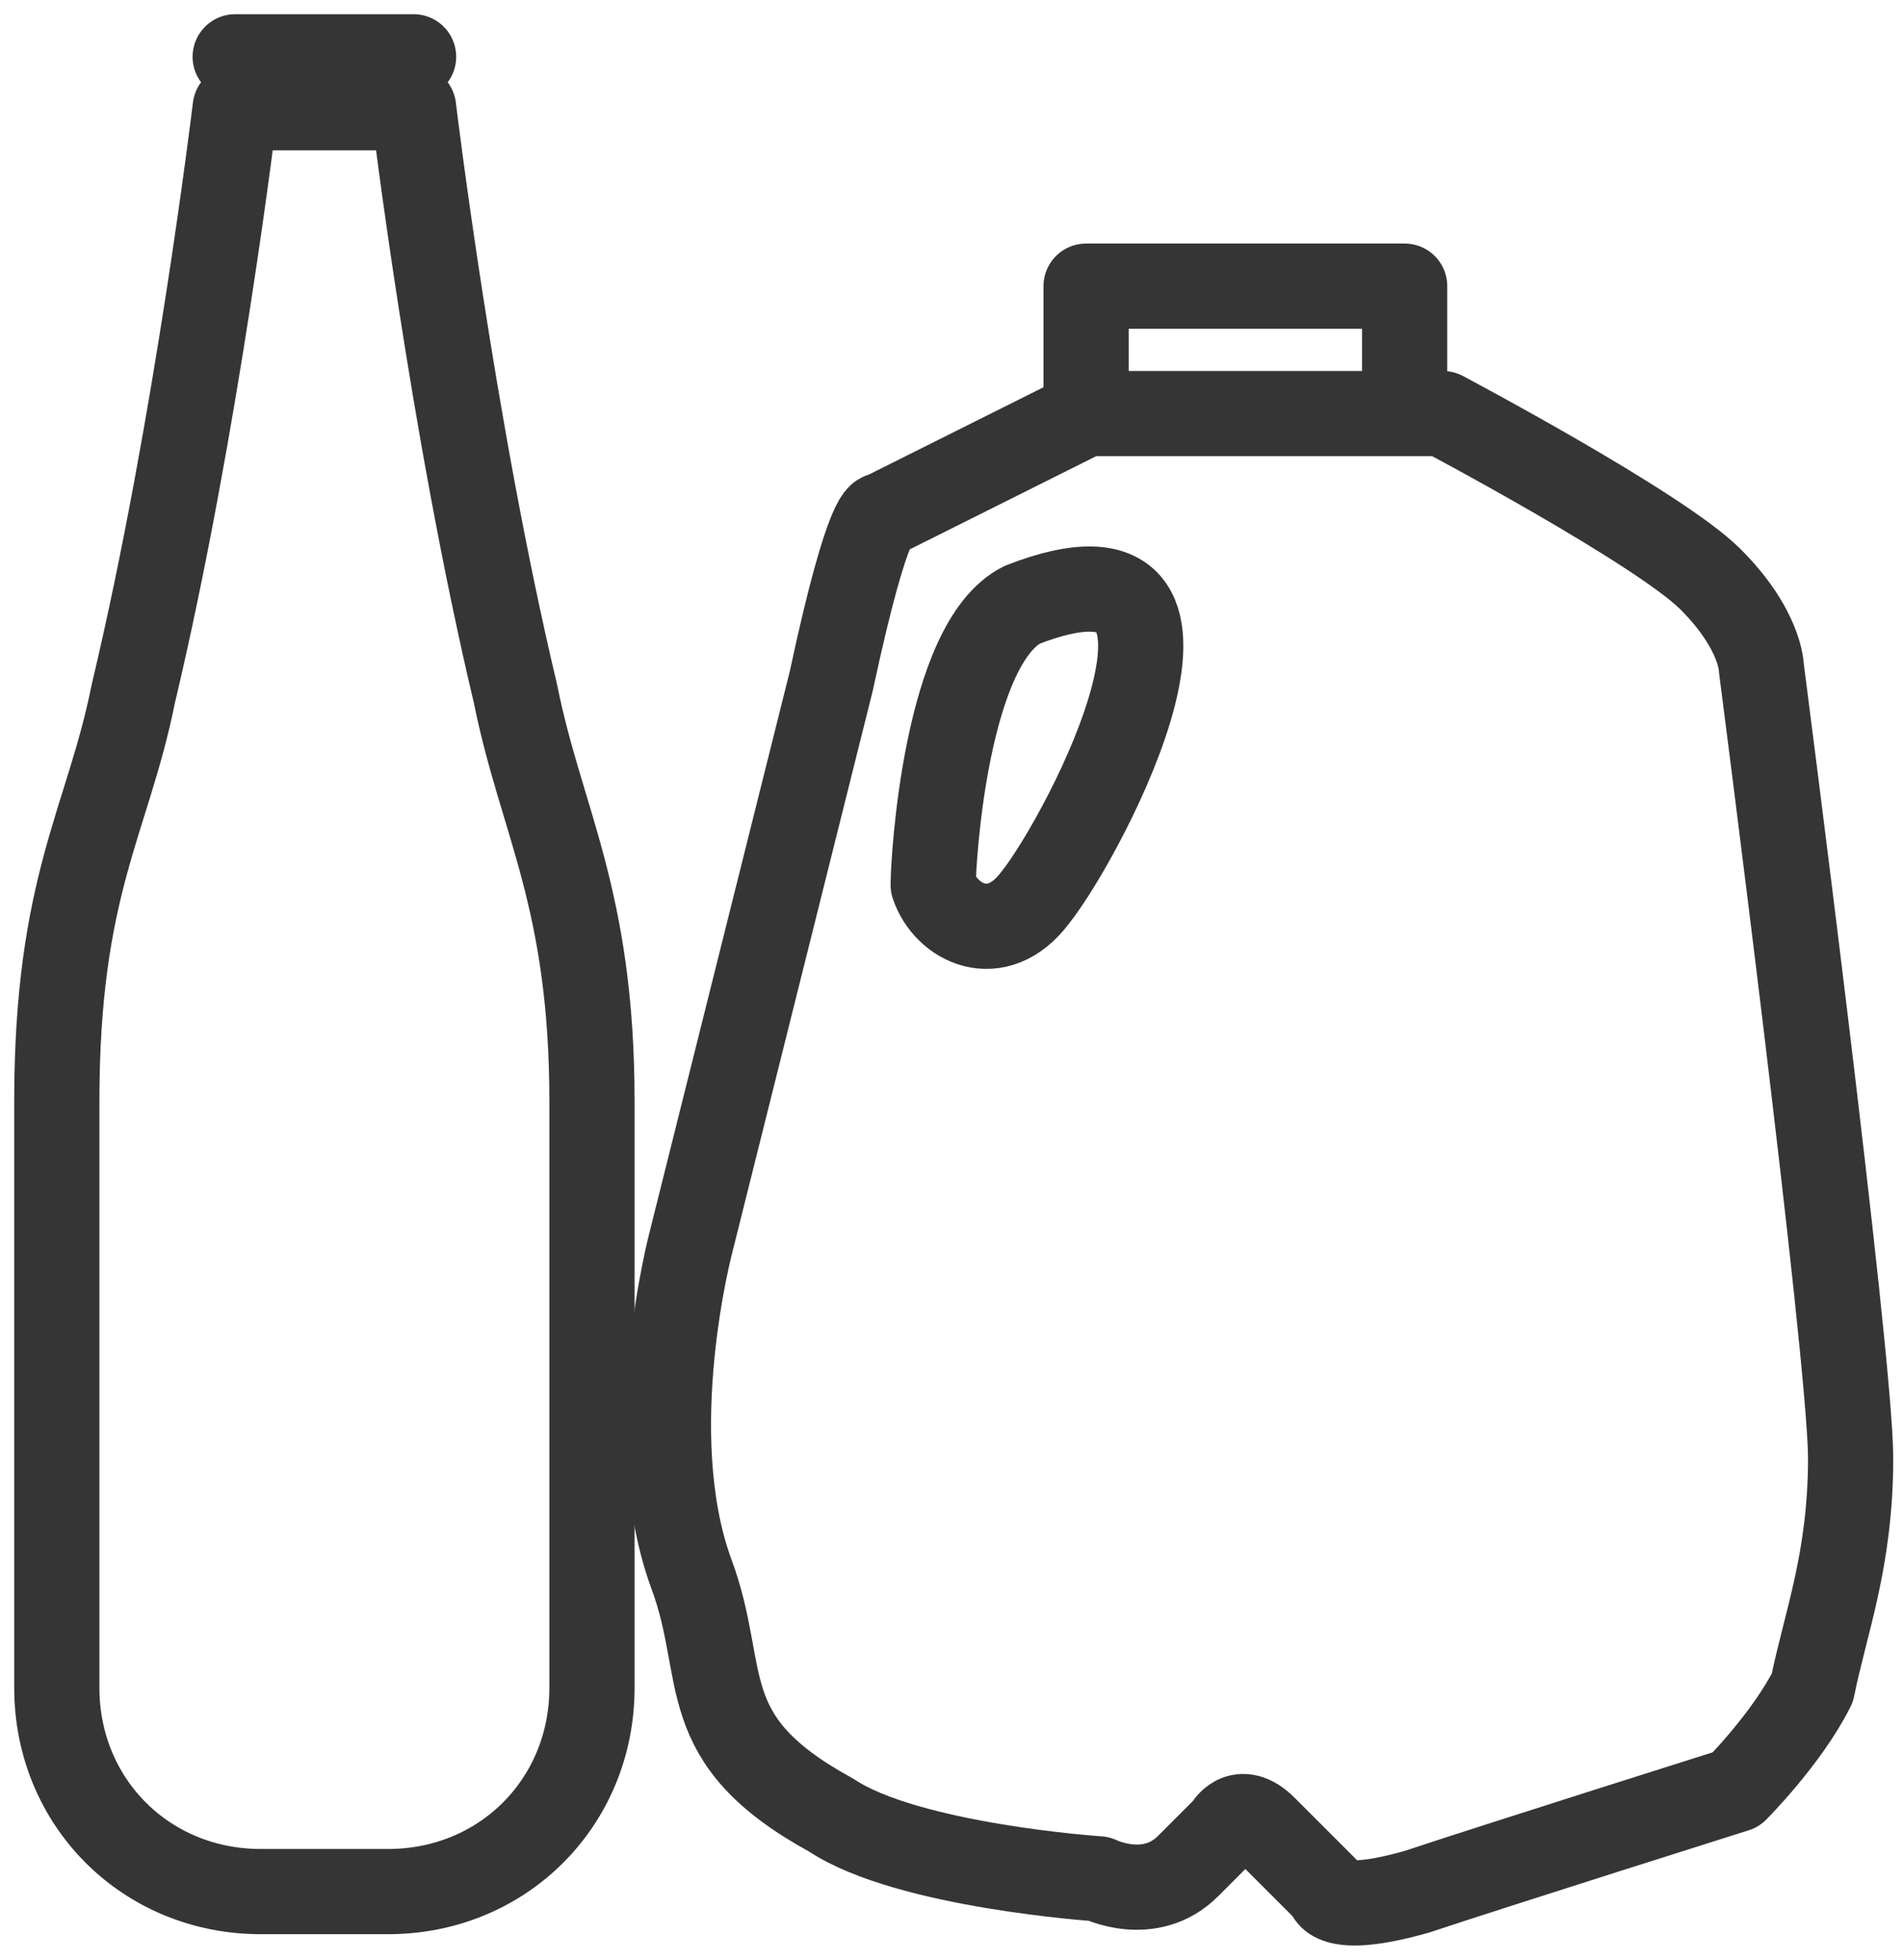
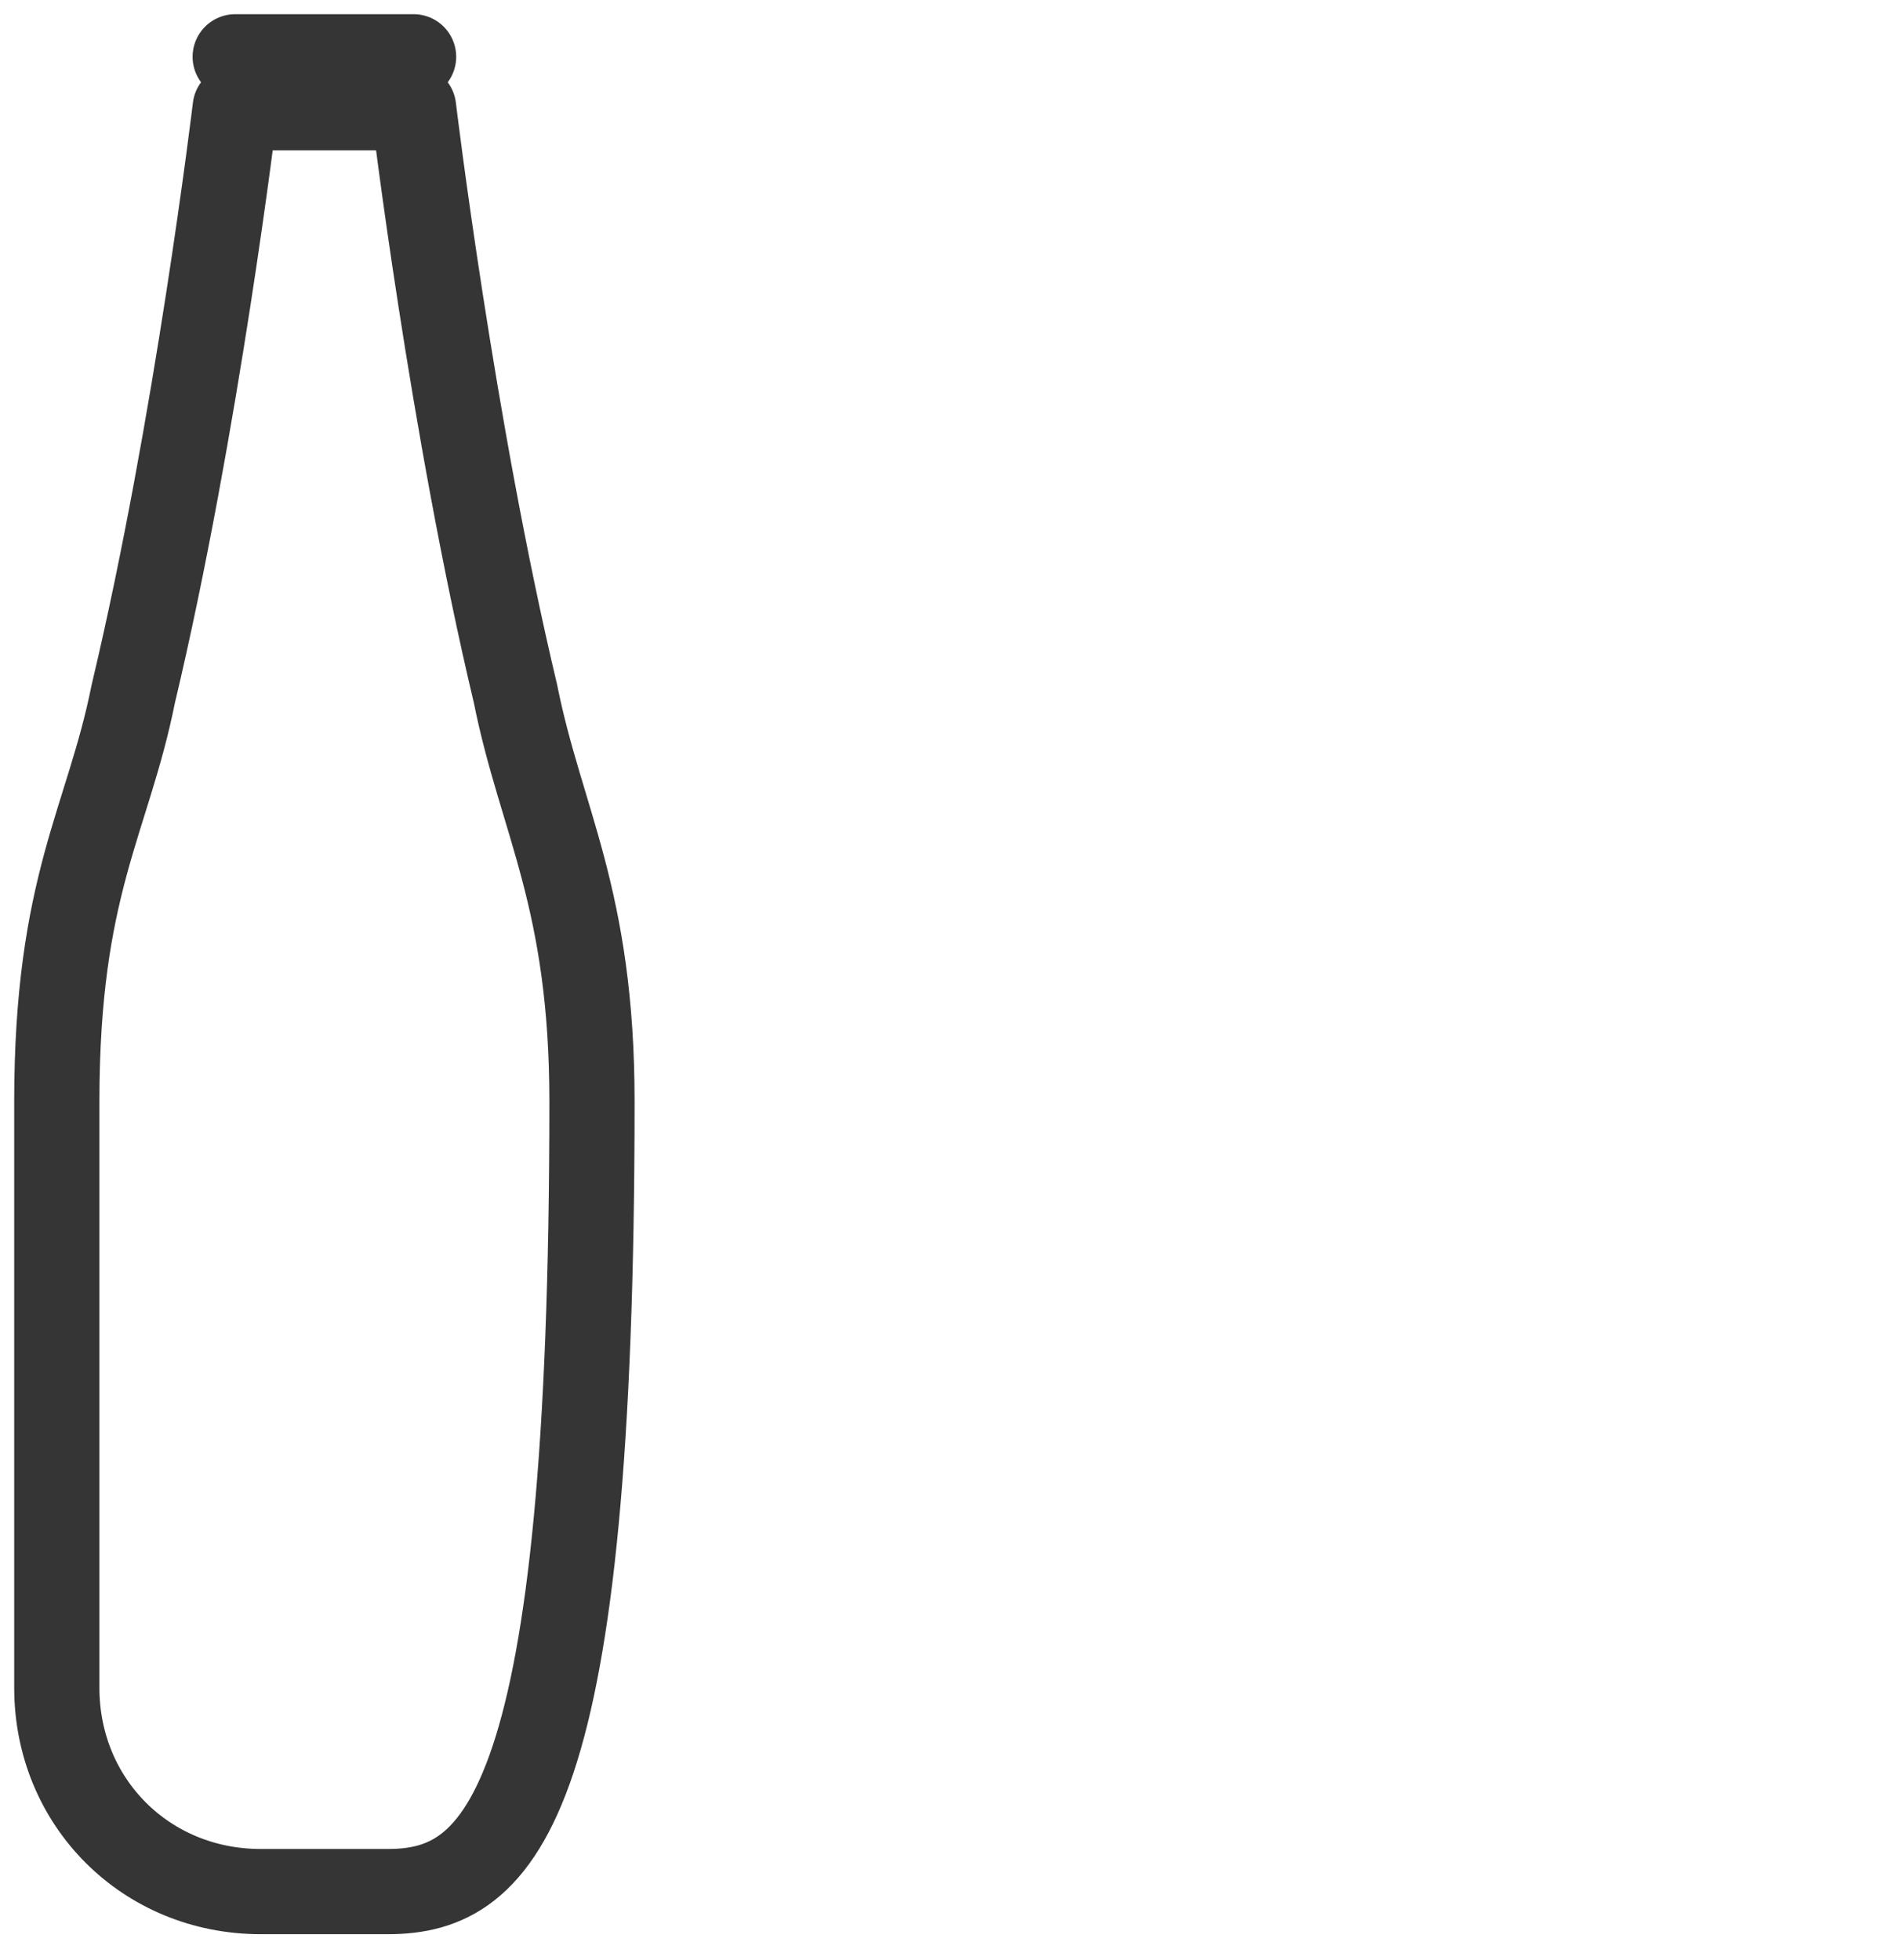
<svg xmlns="http://www.w3.org/2000/svg" width="67" height="69" viewBox="0 0 67 69" fill="none">
-   <path d="M8.281 2H14.561M14.561 3.794C14.561 3.794 15.907 15.01 18.15 24.431C19.047 28.917 20.842 31.609 20.842 38.787V59.423C20.842 63.461 17.702 66.601 13.664 66.601H9.178C5.14 66.601 2 63.461 2 59.423V38.787C2 31.16 3.794 28.917 4.692 24.431C6.935 15.01 8.281 3.794 8.281 3.794H14.561Z" stroke="#353535" stroke-width="3" stroke-miterlimit="10" stroke-linecap="round" stroke-linejoin="round" />
-   <path d="M38.239 13.664V10.075H49.454V13.216M35.995 21.291C33.304 22.637 32.855 30.263 32.855 31.16C33.304 32.506 35.098 33.404 36.444 31.609C38.239 29.366 44.071 18.151 35.995 21.291ZM50.8 14.562C50.8 14.562 58.426 18.599 60.221 20.394C62.015 22.188 62.015 23.534 62.015 23.534C62.015 23.534 65.156 47.759 65.156 51.348C65.156 54.937 64.258 57.18 63.81 59.423C62.913 61.218 61.118 63.012 61.118 63.012C61.118 63.012 52.594 65.704 49.903 66.601C46.762 67.499 46.762 66.601 46.762 66.601C46.762 66.601 45.416 65.255 44.519 64.358C43.622 63.461 43.173 64.358 43.173 64.358L41.828 65.704C40.482 67.05 38.687 66.153 38.687 66.153C38.687 66.153 31.958 65.704 29.266 63.91C24.331 61.218 25.677 58.975 24.331 55.386C22.537 50.451 24.331 43.722 24.331 43.722C24.331 43.722 27.472 31.16 29.266 23.983C30.612 17.702 31.061 18.151 31.061 18.151L38.239 14.562H50.8Z" stroke="#353535" stroke-width="3" stroke-linecap="round" stroke-linejoin="round" />
+   <path d="M8.281 2H14.561M14.561 3.794C14.561 3.794 15.907 15.01 18.15 24.431C19.047 28.917 20.842 31.609 20.842 38.787C20.842 63.461 17.702 66.601 13.664 66.601H9.178C5.14 66.601 2 63.461 2 59.423V38.787C2 31.16 3.794 28.917 4.692 24.431C6.935 15.01 8.281 3.794 8.281 3.794H14.561Z" stroke="#353535" stroke-width="3" stroke-miterlimit="10" stroke-linecap="round" stroke-linejoin="round" />
</svg>